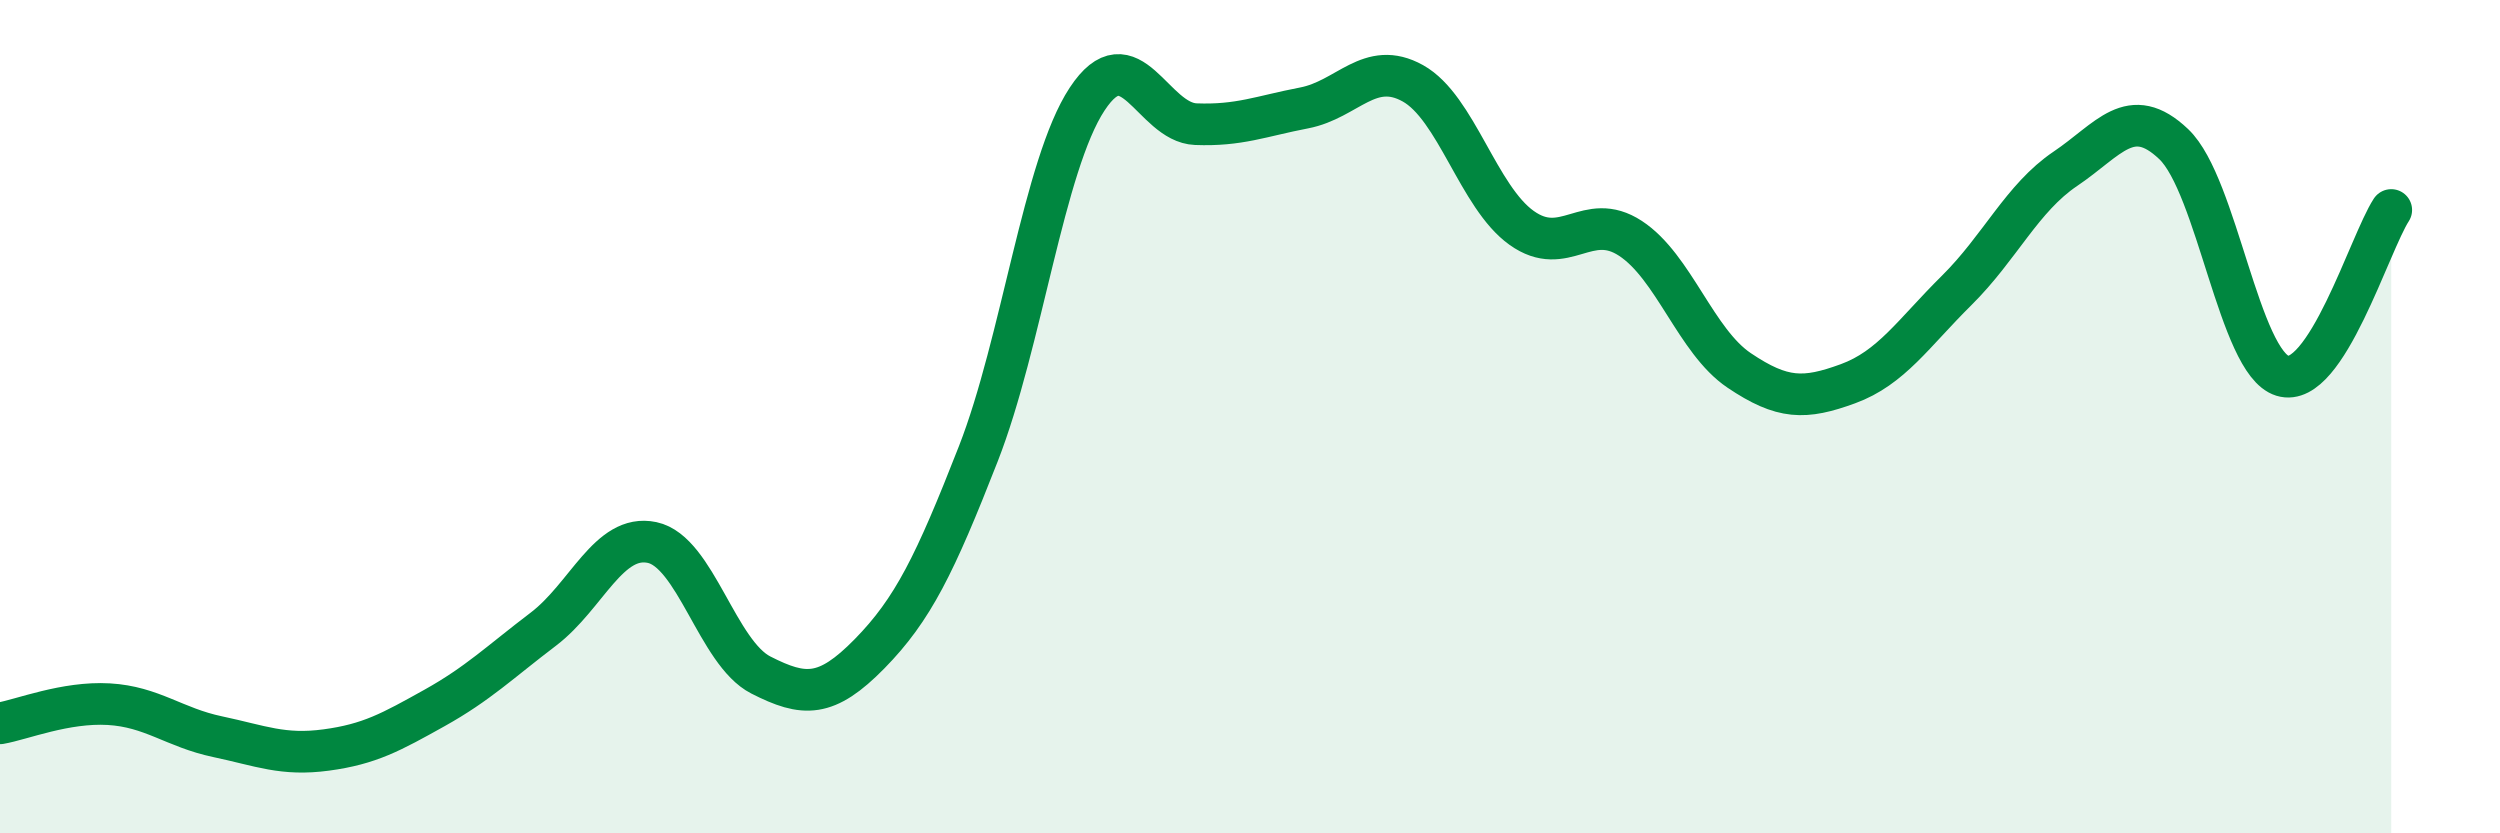
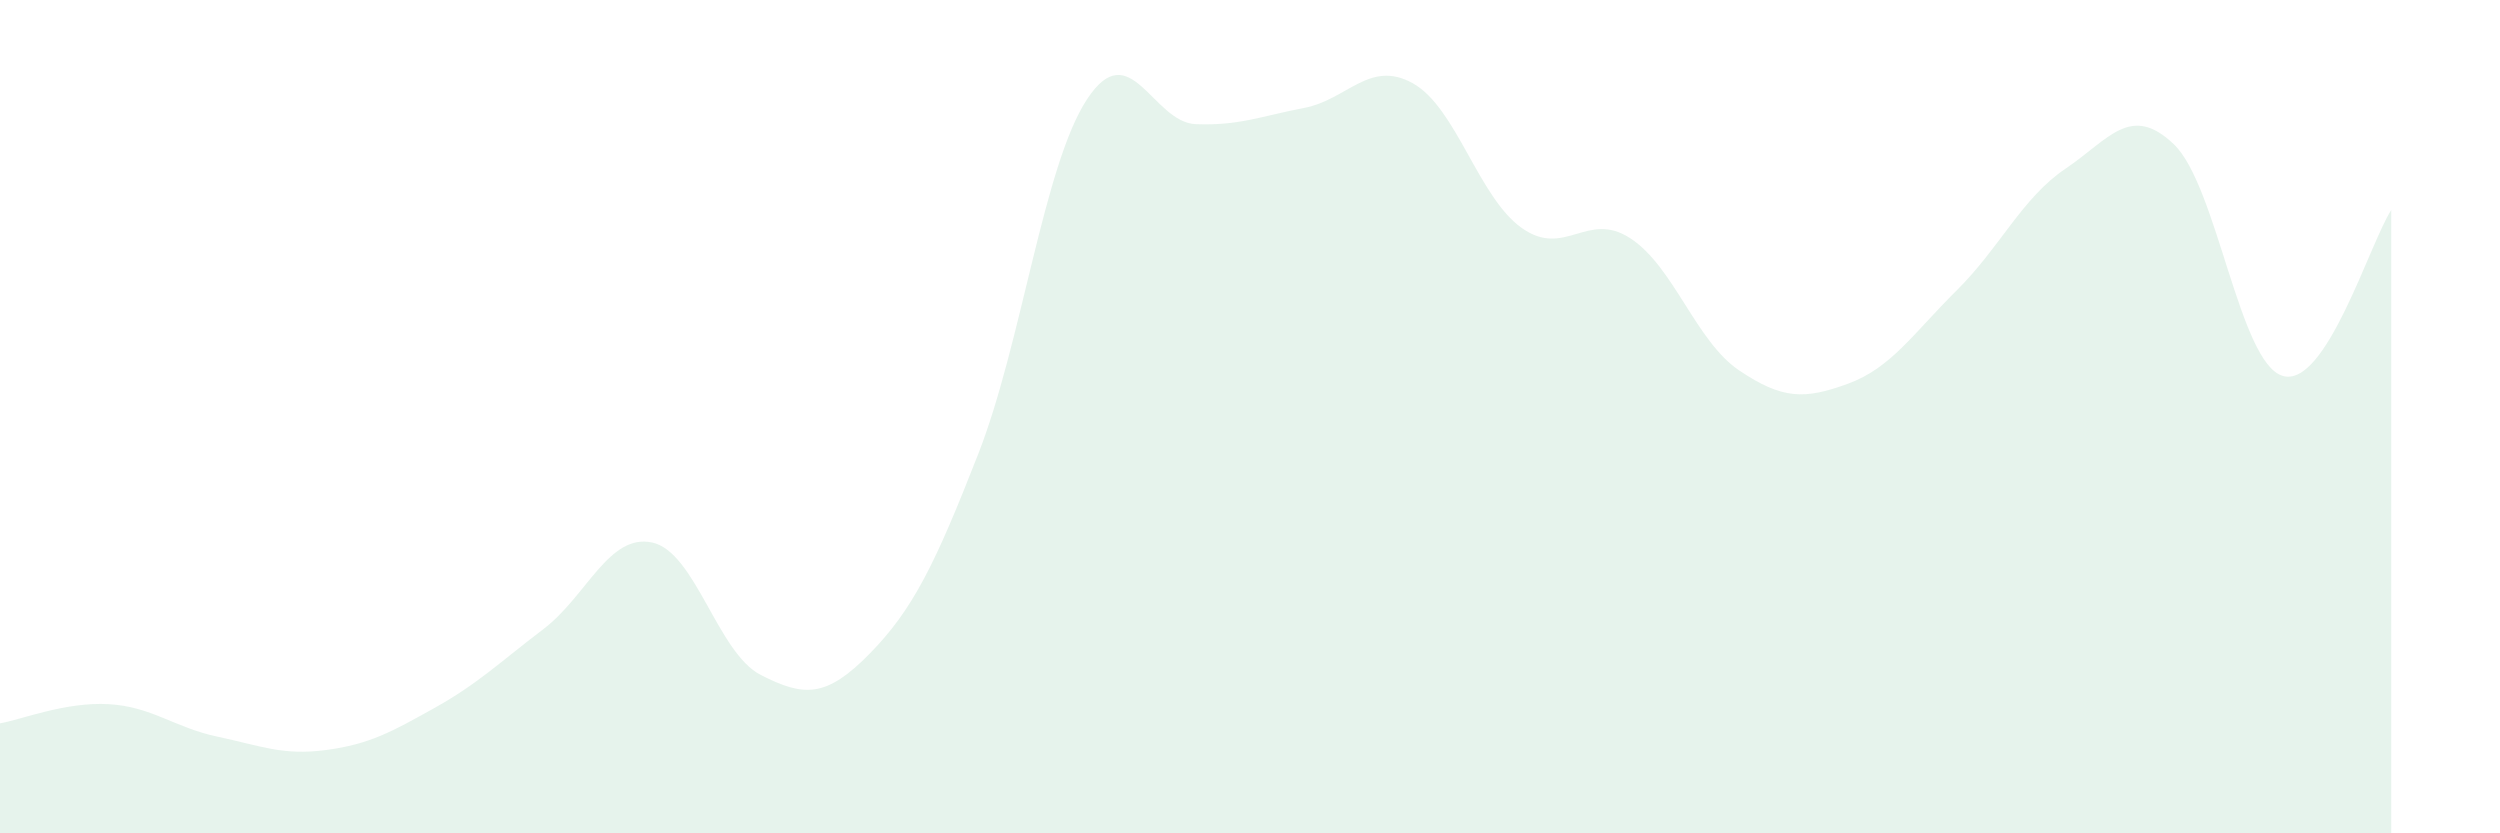
<svg xmlns="http://www.w3.org/2000/svg" width="60" height="20" viewBox="0 0 60 20">
  <path d="M 0,17.36 C 0.52,17.27 1.57,16.84 2.61,16.9 C 3.65,16.96 4.18,17.46 5.22,17.68 C 6.26,17.9 6.79,18.14 7.83,18 C 8.87,17.86 9.39,17.57 10.43,16.99 C 11.47,16.41 12,15.89 13.04,15.1 C 14.08,14.31 14.61,12.8 15.65,13.02 C 16.69,13.24 17.22,15.67 18.26,16.2 C 19.3,16.73 19.83,16.75 20.87,15.69 C 21.91,14.63 22.44,13.55 23.48,10.89 C 24.52,8.23 25.05,3.96 26.09,2.38 C 27.13,0.8 27.66,2.94 28.7,2.98 C 29.74,3.02 30.26,2.79 31.3,2.59 C 32.34,2.39 32.87,1.42 33.91,2 C 34.95,2.58 35.48,4.73 36.52,5.47 C 37.56,6.21 38.09,5.04 39.13,5.72 C 40.17,6.4 40.7,8.19 41.74,8.89 C 42.78,9.59 43.31,9.59 44.35,9.21 C 45.39,8.83 45.92,8 46.96,6.97 C 48,5.94 48.53,4.75 49.57,4.05 C 50.61,3.35 51.13,2.47 52.17,3.46 C 53.21,4.45 53.74,8.7 54.78,9.02 C 55.82,9.34 56.87,5.84 57.39,5.04L57.39 20L0 20Z" fill="#008740" opacity="0.1" stroke-linecap="round" stroke-linejoin="round" />
-   <path d="M 0,17.36 C 0.52,17.27 1.57,16.84 2.61,16.9 C 3.65,16.96 4.18,17.46 5.22,17.68 C 6.26,17.9 6.79,18.14 7.83,18 C 8.87,17.86 9.39,17.57 10.43,16.99 C 11.47,16.41 12,15.89 13.04,15.1 C 14.08,14.31 14.61,12.8 15.65,13.02 C 16.69,13.24 17.22,15.67 18.26,16.2 C 19.3,16.73 19.83,16.75 20.87,15.69 C 21.91,14.63 22.44,13.55 23.48,10.89 C 24.52,8.23 25.05,3.96 26.09,2.38 C 27.13,0.8 27.66,2.94 28.7,2.98 C 29.74,3.02 30.26,2.79 31.3,2.59 C 32.34,2.39 32.87,1.42 33.91,2 C 34.95,2.58 35.48,4.73 36.52,5.47 C 37.56,6.21 38.09,5.04 39.13,5.72 C 40.17,6.4 40.7,8.19 41.74,8.89 C 42.78,9.59 43.31,9.59 44.35,9.21 C 45.39,8.83 45.92,8 46.96,6.97 C 48,5.94 48.53,4.75 49.57,4.05 C 50.61,3.35 51.13,2.47 52.17,3.46 C 53.21,4.45 53.74,8.7 54.78,9.02 C 55.82,9.34 56.87,5.84 57.39,5.04" stroke="#008740" stroke-width="1" fill="none" stroke-linecap="round" stroke-linejoin="round" />
</svg>